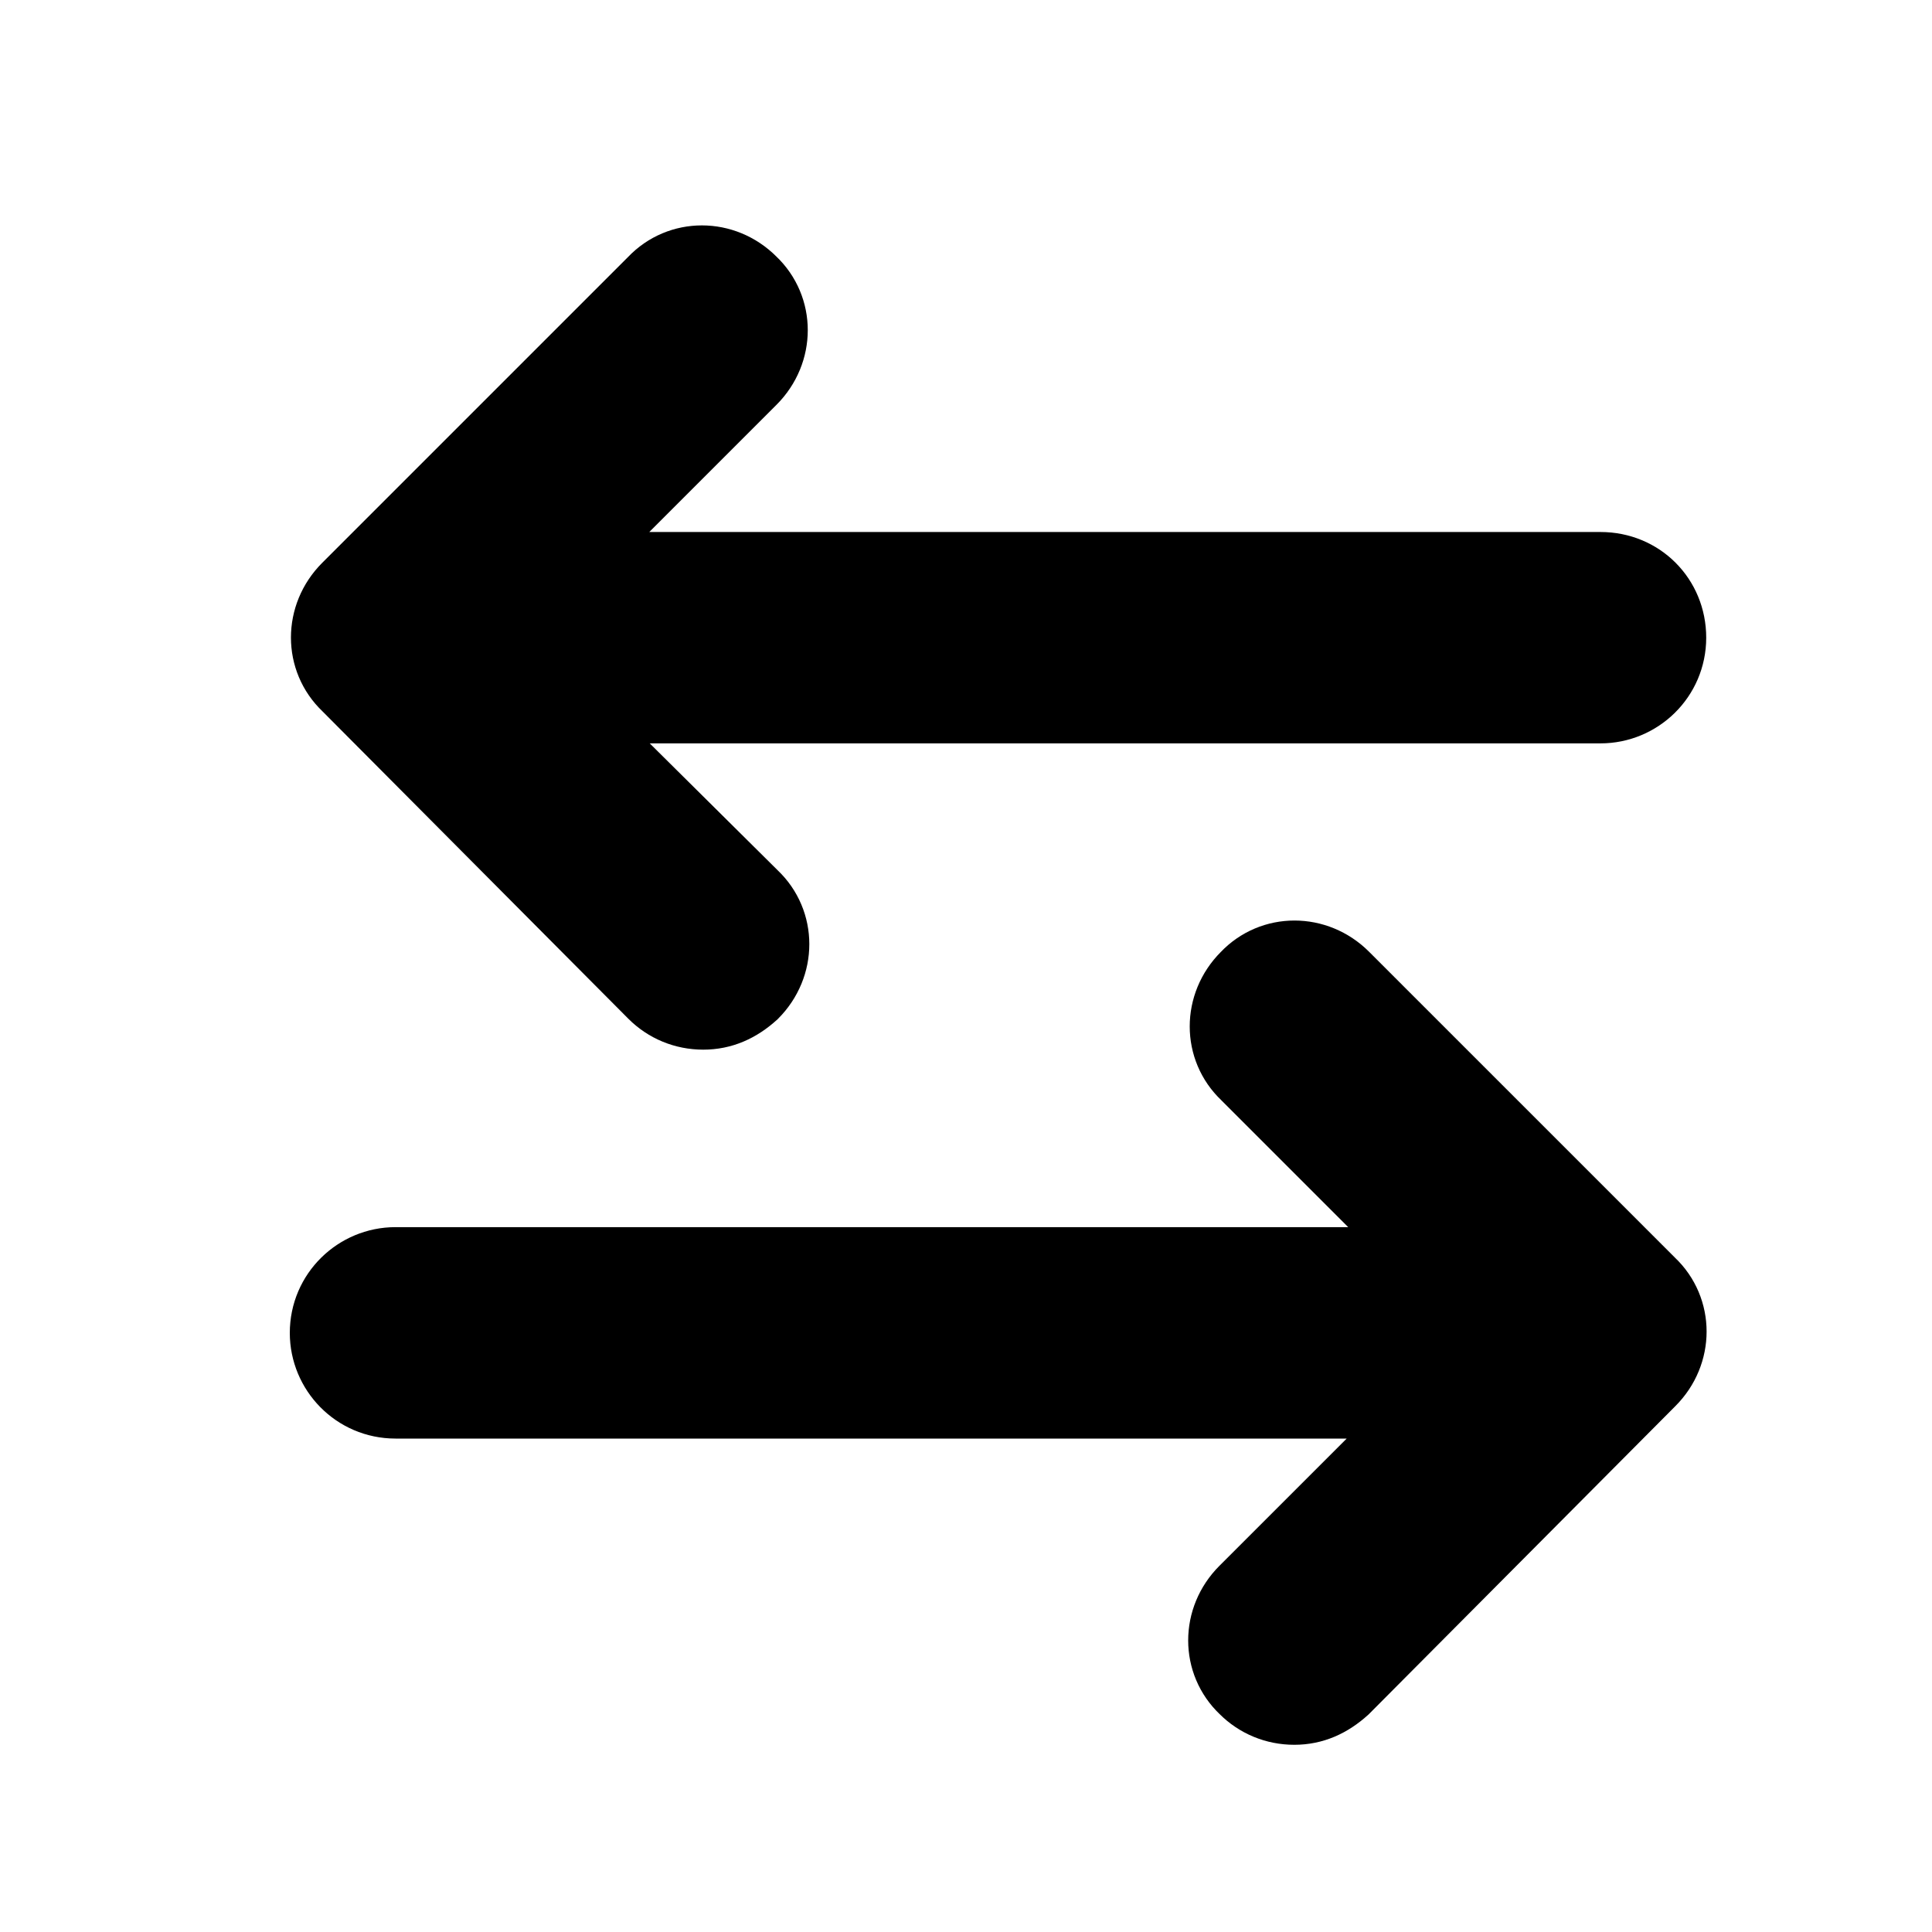
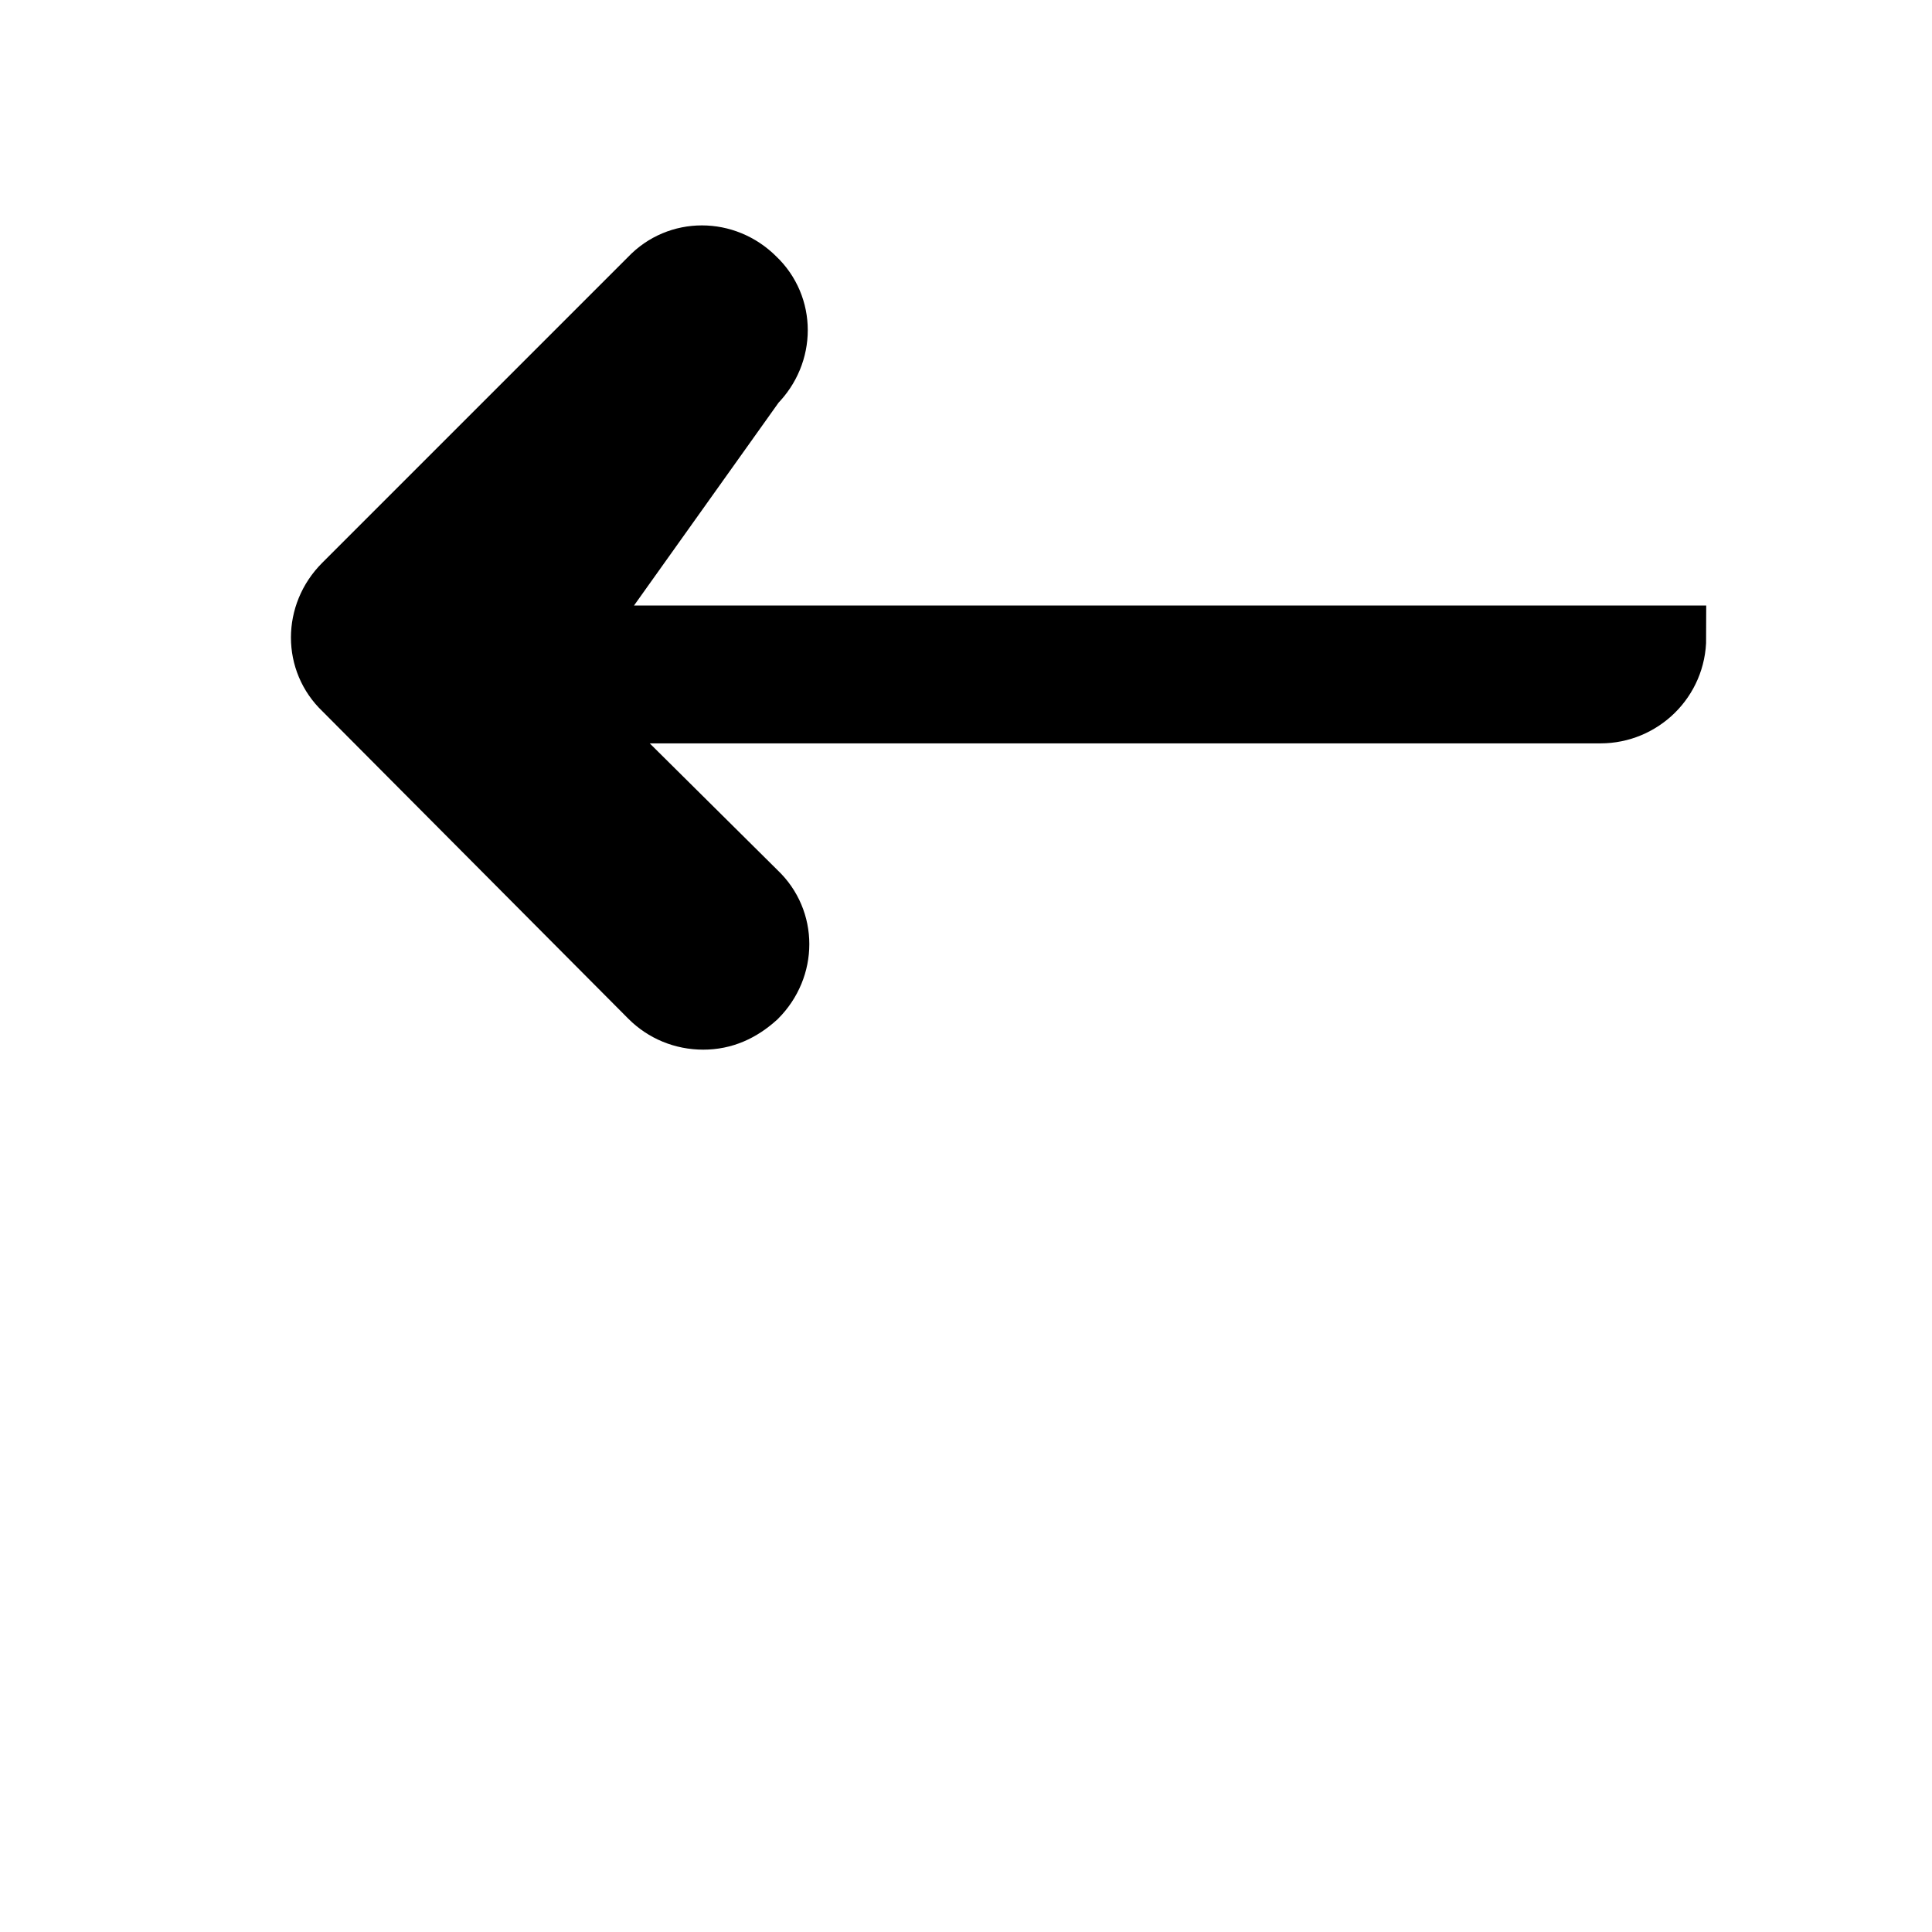
<svg xmlns="http://www.w3.org/2000/svg" width="30" height="30" viewBox="0 0 30 30" fill="none">
-   <path d="M10.111 15.466C10.325 15.68 10.611 15.799 10.92 15.799C11.229 15.799 11.491 15.68 11.728 15.466C12.18 15.014 12.18 14.301 11.728 13.873L8.875 11.043H24.853C25.471 11.043 25.994 10.544 25.994 9.902C25.994 9.26 25.494 8.761 24.853 8.761H8.875L11.704 5.932C12.156 5.48 12.156 4.767 11.704 4.339C11.253 3.887 10.54 3.887 10.111 4.339L5.356 9.094C4.905 9.546 4.905 10.259 5.356 10.687L10.111 15.466Z" fill="#2563EB" stroke="#2563EB" style="fill:#2563EB;fill:color(display-p3 0.145 0.388 0.922);fill-opacity:1;stroke:#2563EB;stroke:color(display-p3 0.145 0.388 0.922);stroke-opacity:1;" />
-   <path d="M20.906 15.133C20.454 14.681 19.741 14.681 19.313 15.133C18.861 15.585 18.861 16.298 19.313 16.726L22.142 19.555H6.141C5.523 19.555 5 20.055 5 20.697C5 21.315 5.499 21.838 6.141 21.838H22.119L19.289 24.667C18.837 25.119 18.837 25.832 19.289 26.26C19.503 26.474 19.789 26.593 20.098 26.593C20.407 26.593 20.668 26.474 20.906 26.26L25.661 21.481C26.113 21.03 26.113 20.316 25.661 19.888L20.906 15.133Z" fill="#2563EB" stroke="#2563EB" style="fill:#2563EB;fill:color(display-p3 0.145 0.388 0.922);fill-opacity:1;stroke:#2563EB;stroke:color(display-p3 0.145 0.388 0.922);stroke-opacity:1;" />
+   <path d="M10.111 15.466C10.325 15.68 10.611 15.799 10.92 15.799C11.229 15.799 11.491 15.68 11.728 15.466C12.18 15.014 12.18 14.301 11.728 13.873L8.875 11.043H24.853C25.471 11.043 25.994 10.544 25.994 9.902H8.875L11.704 5.932C12.156 5.48 12.156 4.767 11.704 4.339C11.253 3.887 10.54 3.887 10.111 4.339L5.356 9.094C4.905 9.546 4.905 10.259 5.356 10.687L10.111 15.466Z" fill="#2563EB" stroke="#2563EB" style="fill:#2563EB;fill:color(display-p3 0.145 0.388 0.922);fill-opacity:1;stroke:#2563EB;stroke:color(display-p3 0.145 0.388 0.922);stroke-opacity:1;" />
</svg>